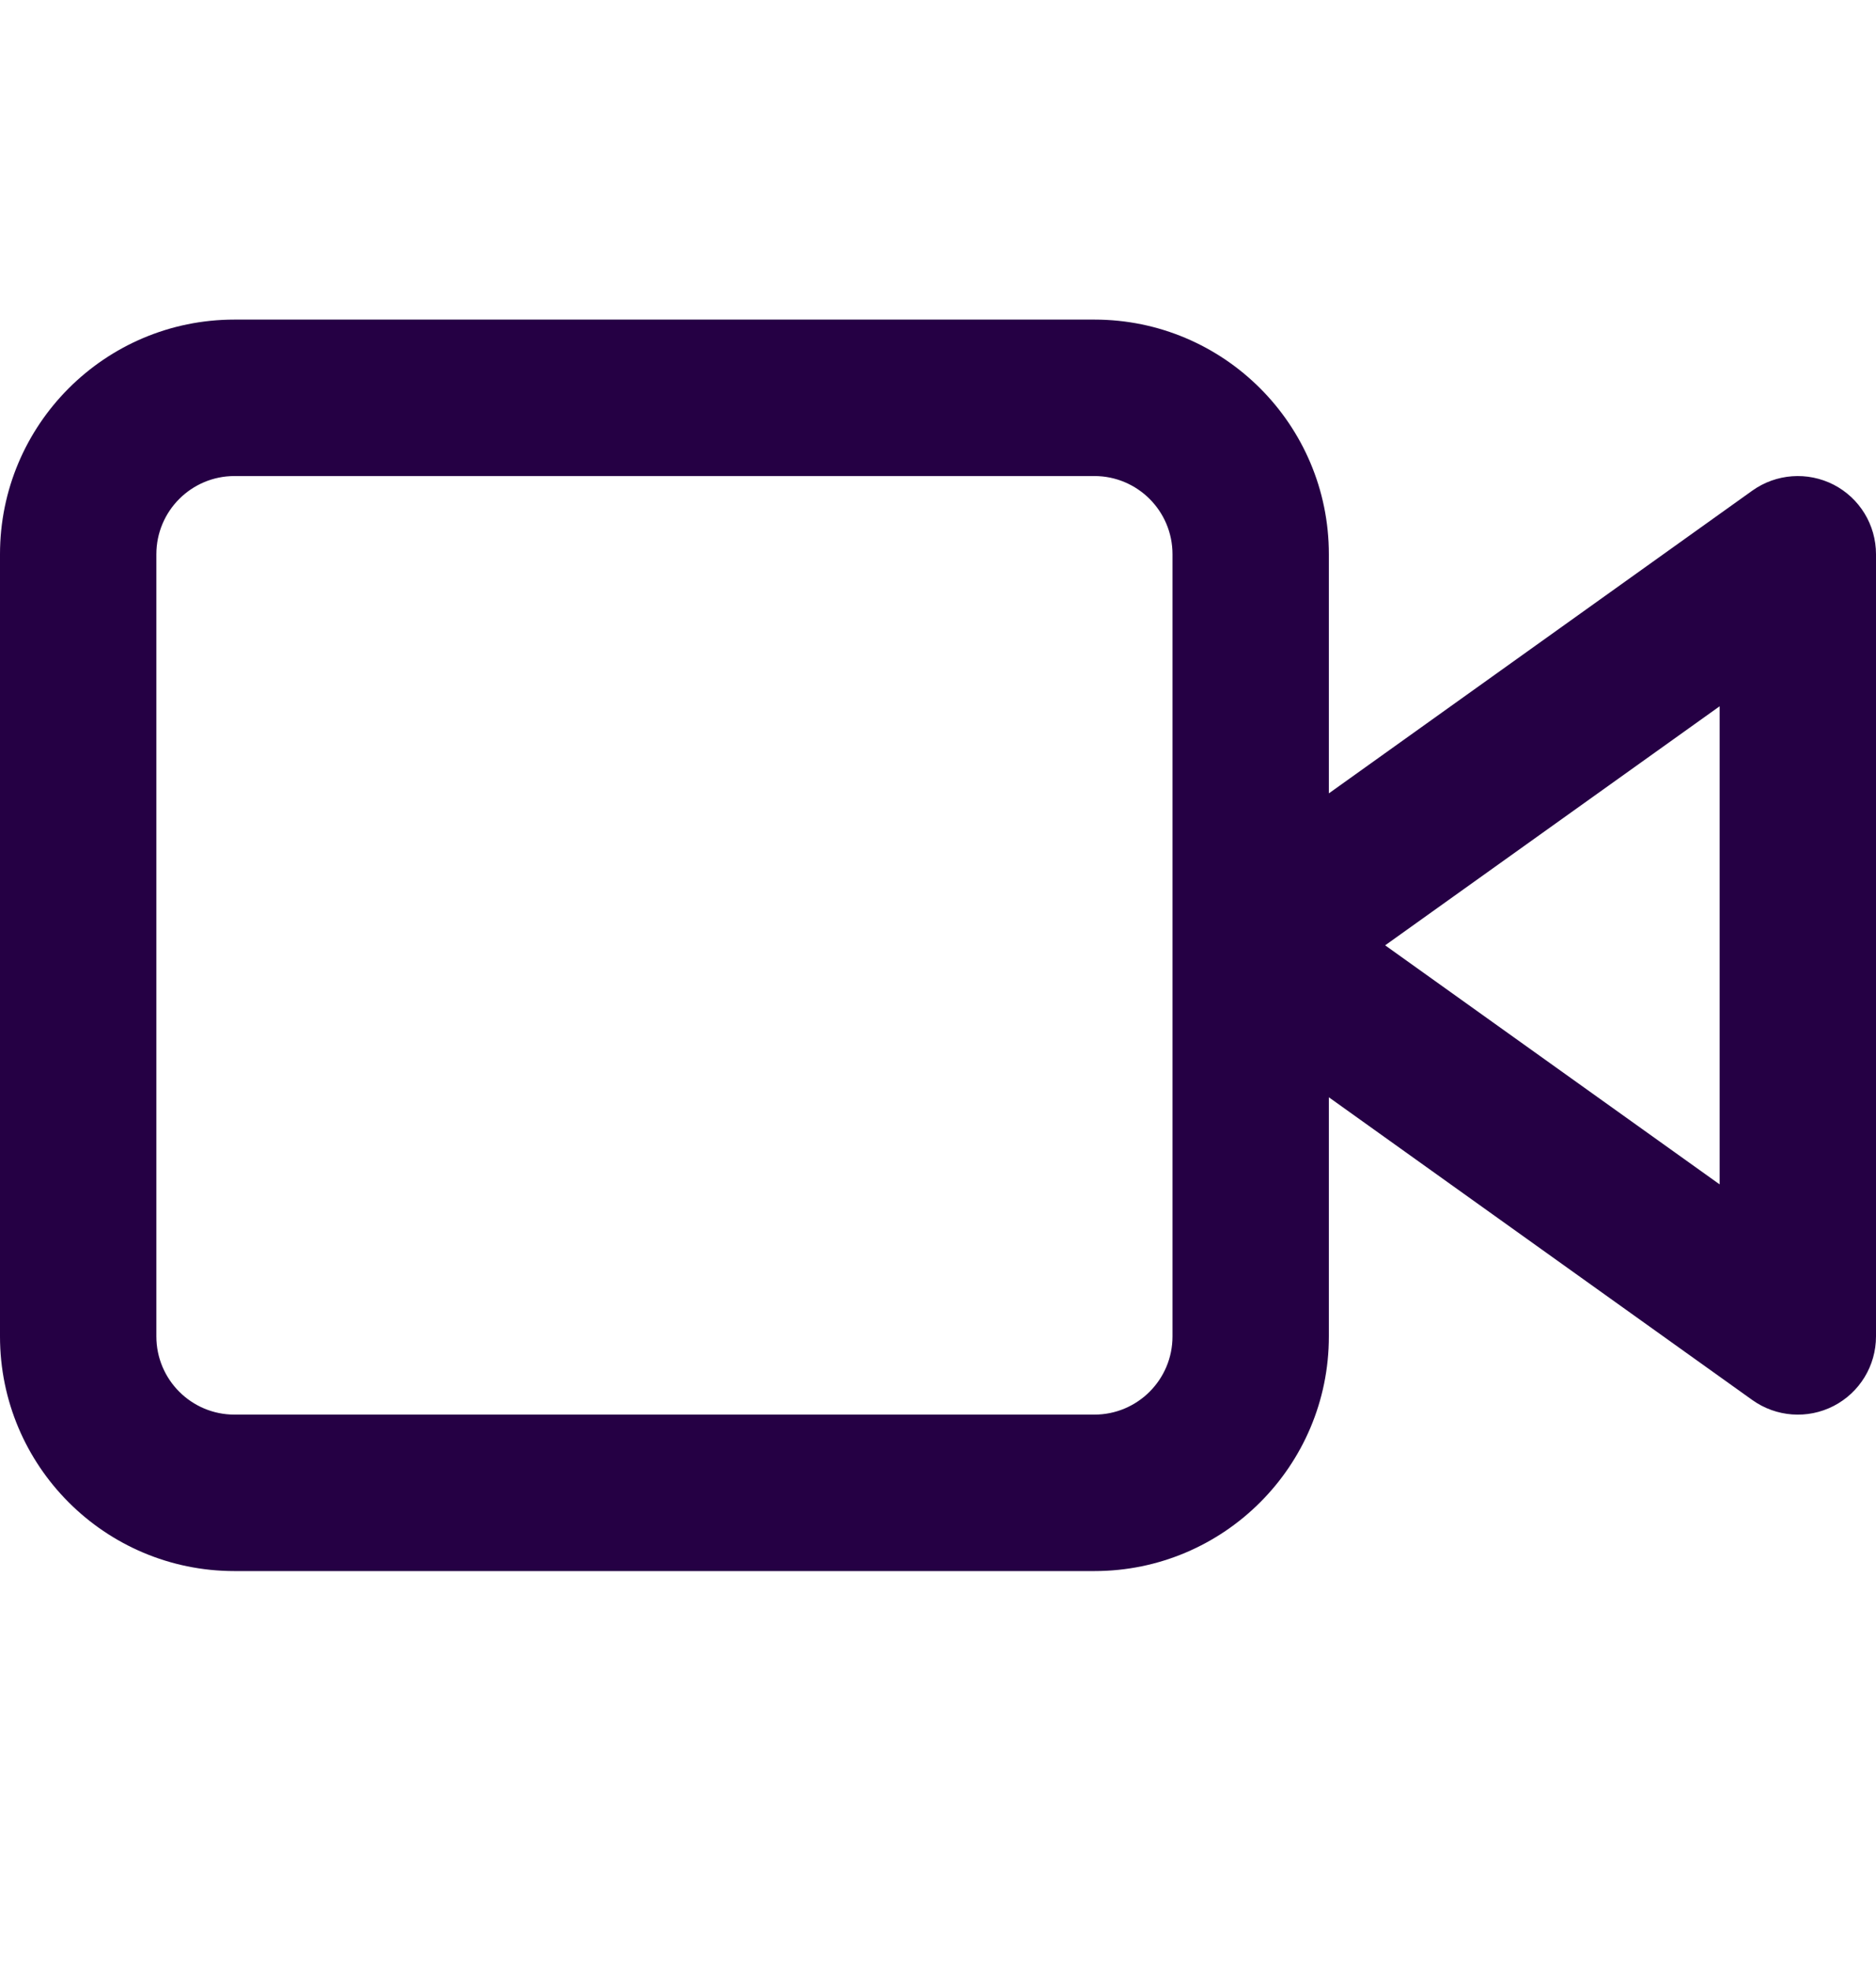
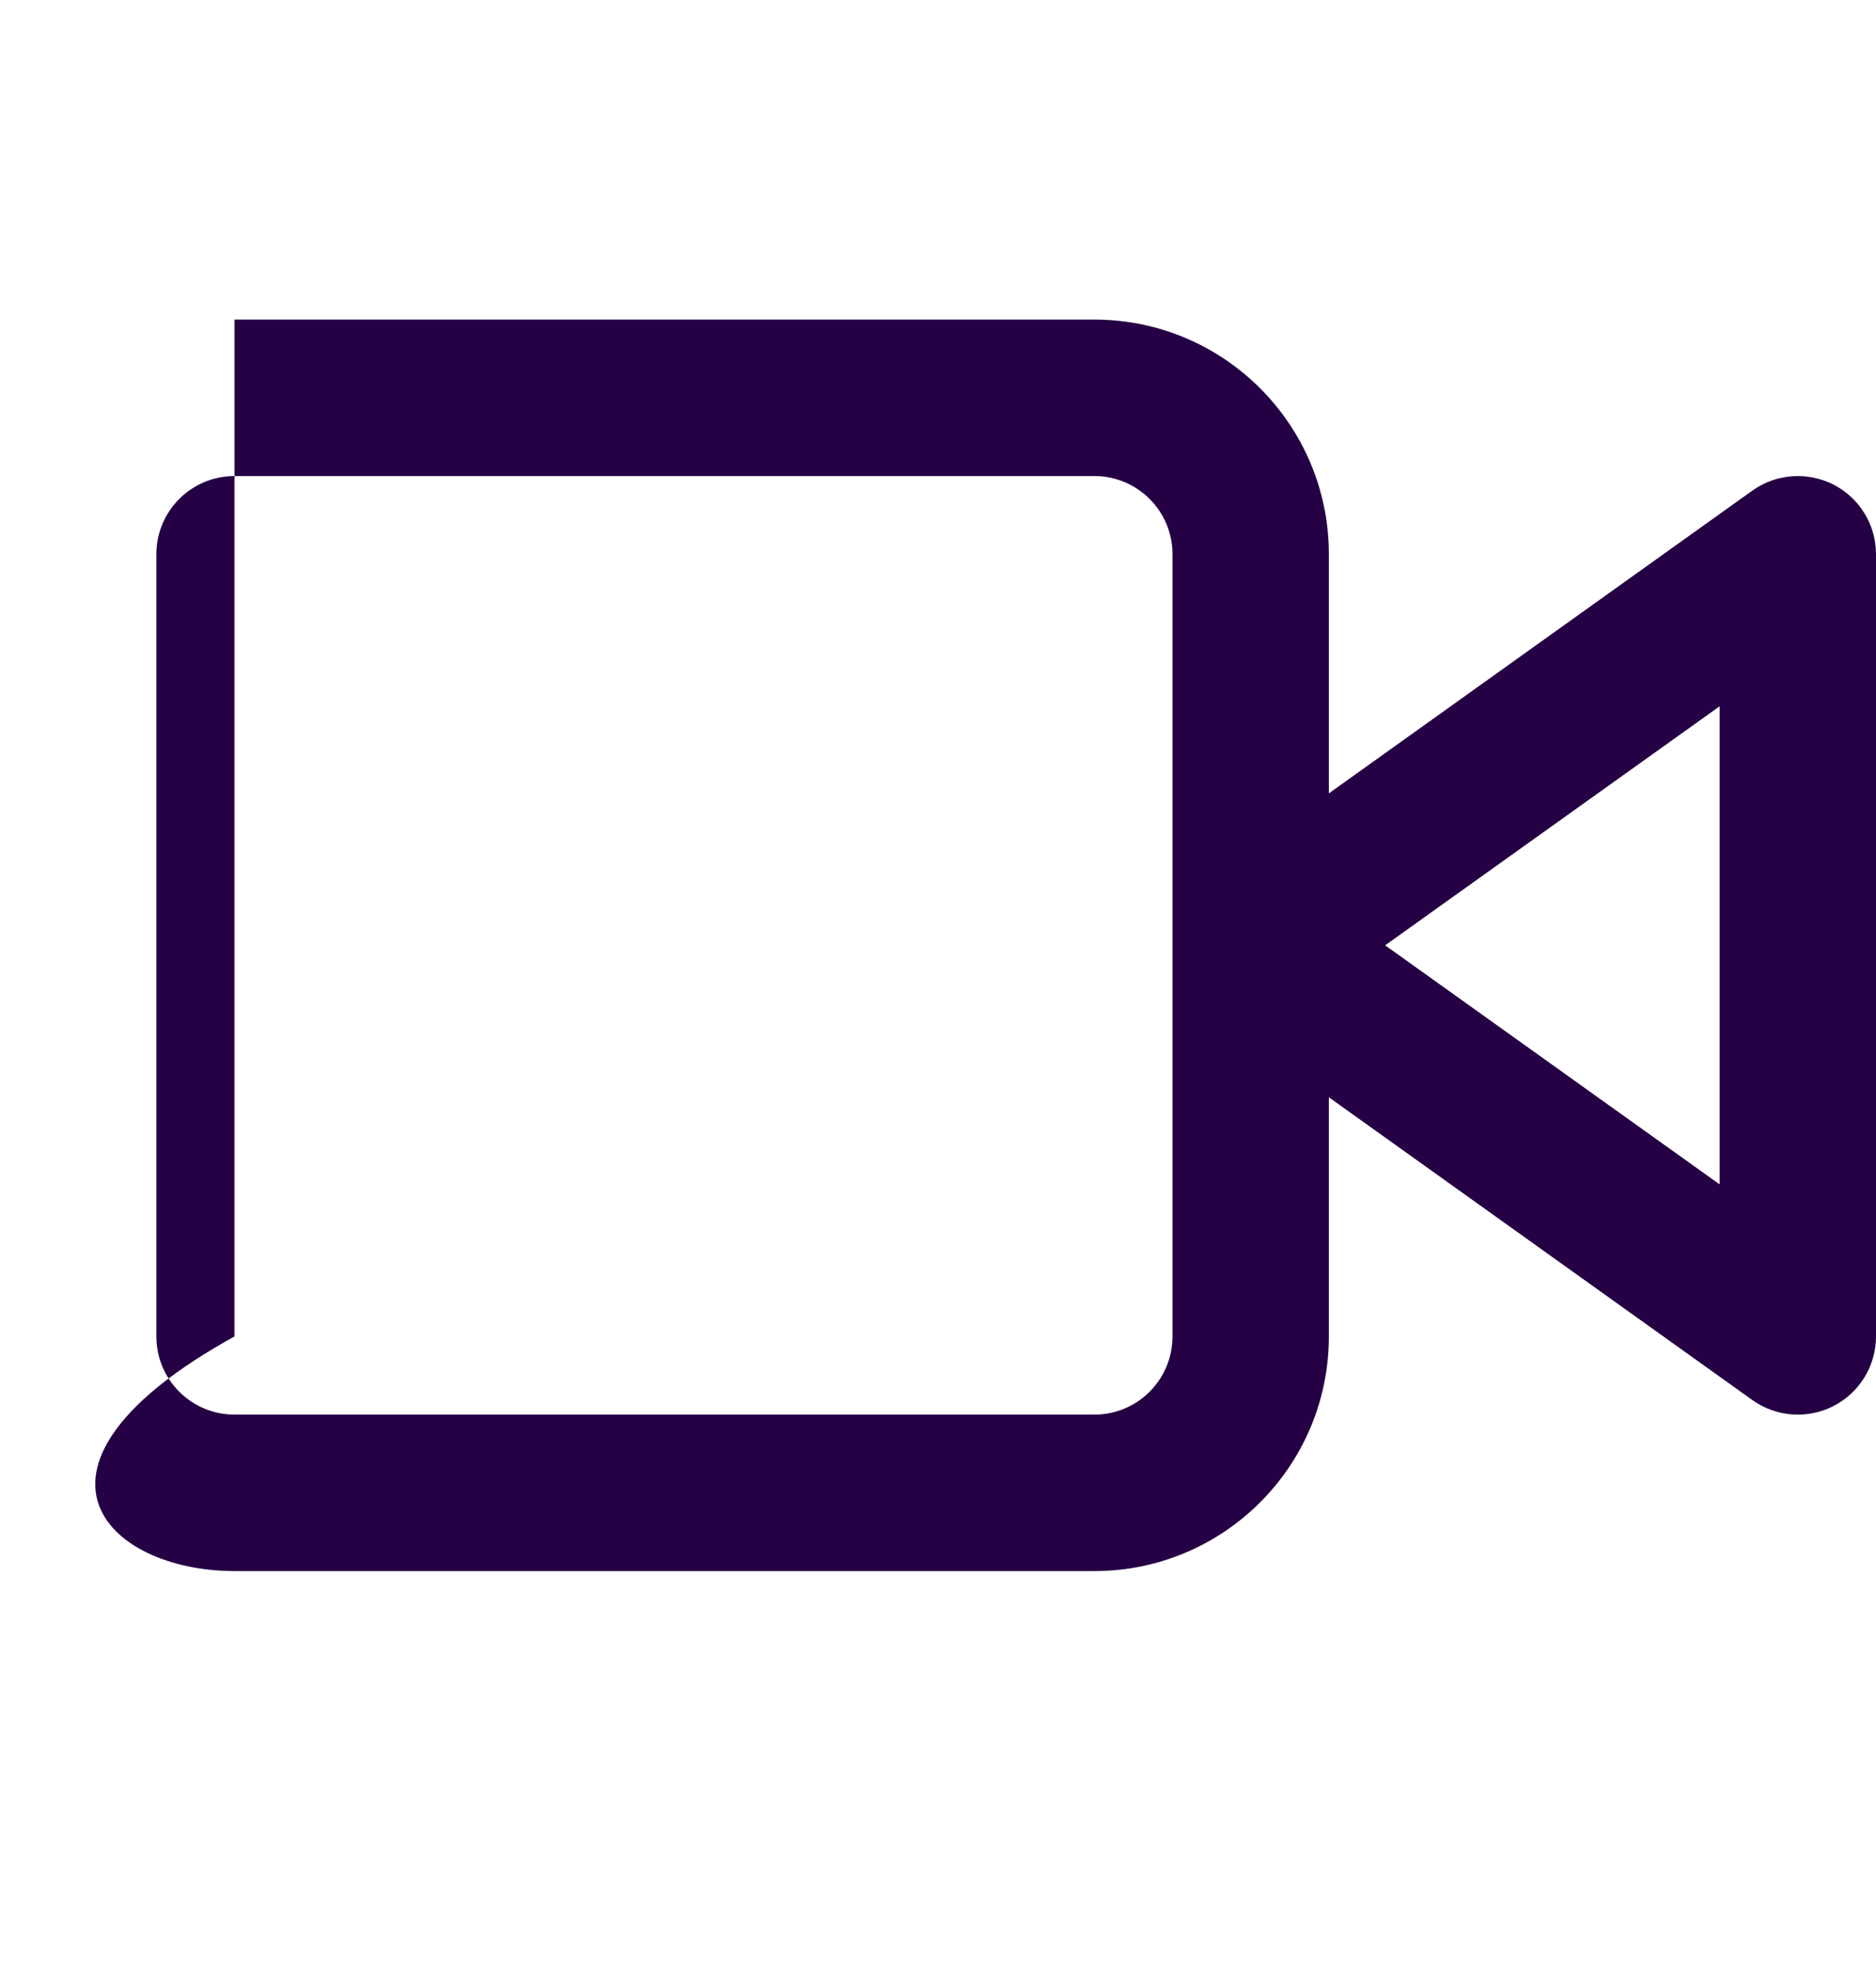
<svg xmlns="http://www.w3.org/2000/svg" width="20" height="21" viewBox="0 0 20 21" fill="none">
  <g id="fi:video">
-     <path id="Vector" fill-rule="evenodd" clip-rule="evenodd" d="M14.167 8.453V5.905C14.167 4.525 13.047 3.405 11.667 3.405H2.5C1.119 3.405 0 4.525 0 5.905V14.239C0 15.619 1.119 16.739 2.5 16.739H11.667C13.047 16.739 14.167 15.619 14.167 14.239V11.691L18.682 14.917C18.936 15.098 19.27 15.123 19.548 14.98C19.826 14.837 20 14.551 20 14.239V5.905C20 5.593 19.826 5.307 19.548 5.164C19.27 5.022 18.936 5.046 18.682 5.227L14.167 8.453ZM1.667 5.905C1.667 5.445 2.04 5.072 2.5 5.072H11.667C12.127 5.072 12.5 5.445 12.5 5.905V14.239C12.5 14.699 12.127 15.072 11.667 15.072H2.5C2.04 15.072 1.667 14.699 1.667 14.239V5.905ZM18.333 12.619L14.767 10.072L18.333 7.525V12.619Z" fill="#250044" />
+     <path id="Vector" fill-rule="evenodd" clip-rule="evenodd" d="M14.167 8.453V5.905C14.167 4.525 13.047 3.405 11.667 3.405H2.5V14.239C0 15.619 1.119 16.739 2.5 16.739H11.667C13.047 16.739 14.167 15.619 14.167 14.239V11.691L18.682 14.917C18.936 15.098 19.27 15.123 19.548 14.98C19.826 14.837 20 14.551 20 14.239V5.905C20 5.593 19.826 5.307 19.548 5.164C19.27 5.022 18.936 5.046 18.682 5.227L14.167 8.453ZM1.667 5.905C1.667 5.445 2.04 5.072 2.5 5.072H11.667C12.127 5.072 12.5 5.445 12.5 5.905V14.239C12.5 14.699 12.127 15.072 11.667 15.072H2.5C2.04 15.072 1.667 14.699 1.667 14.239V5.905ZM18.333 12.619L14.767 10.072L18.333 7.525V12.619Z" fill="#250044" />
  </g>
</svg>